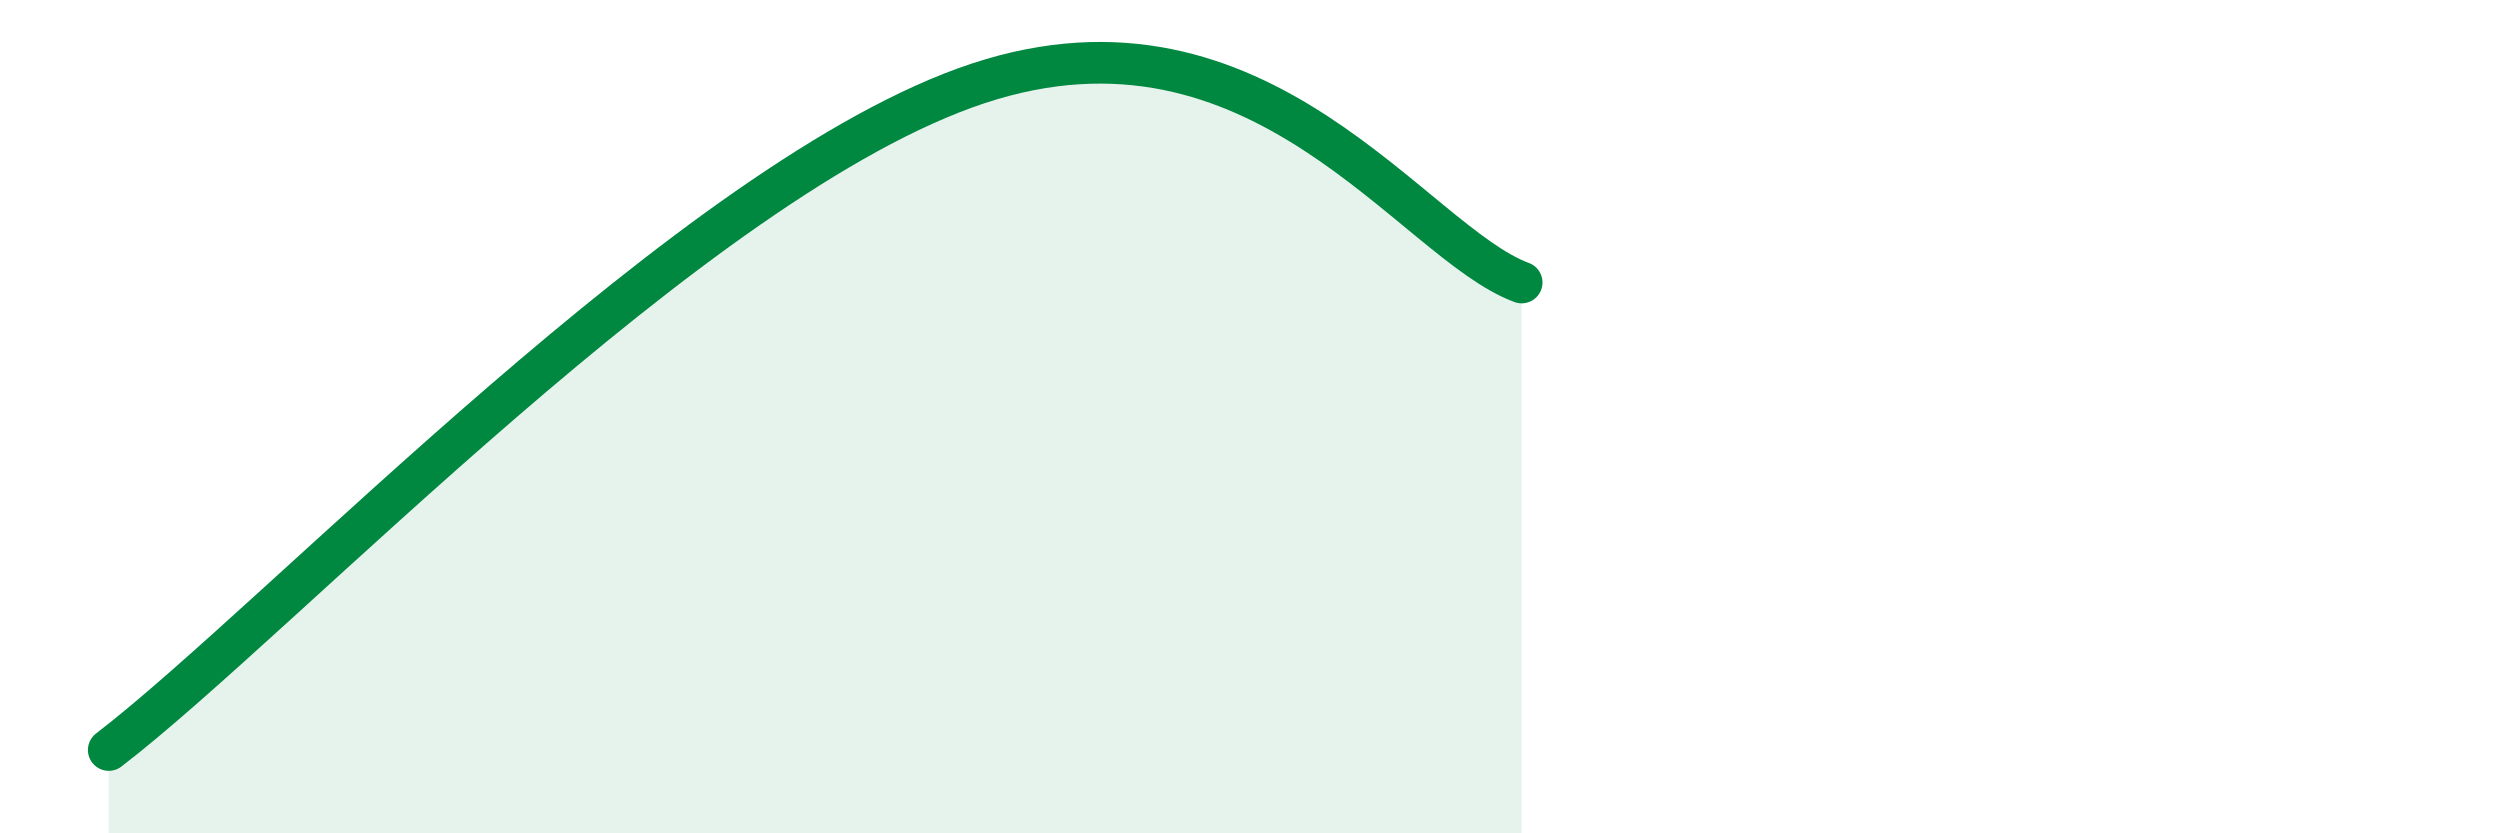
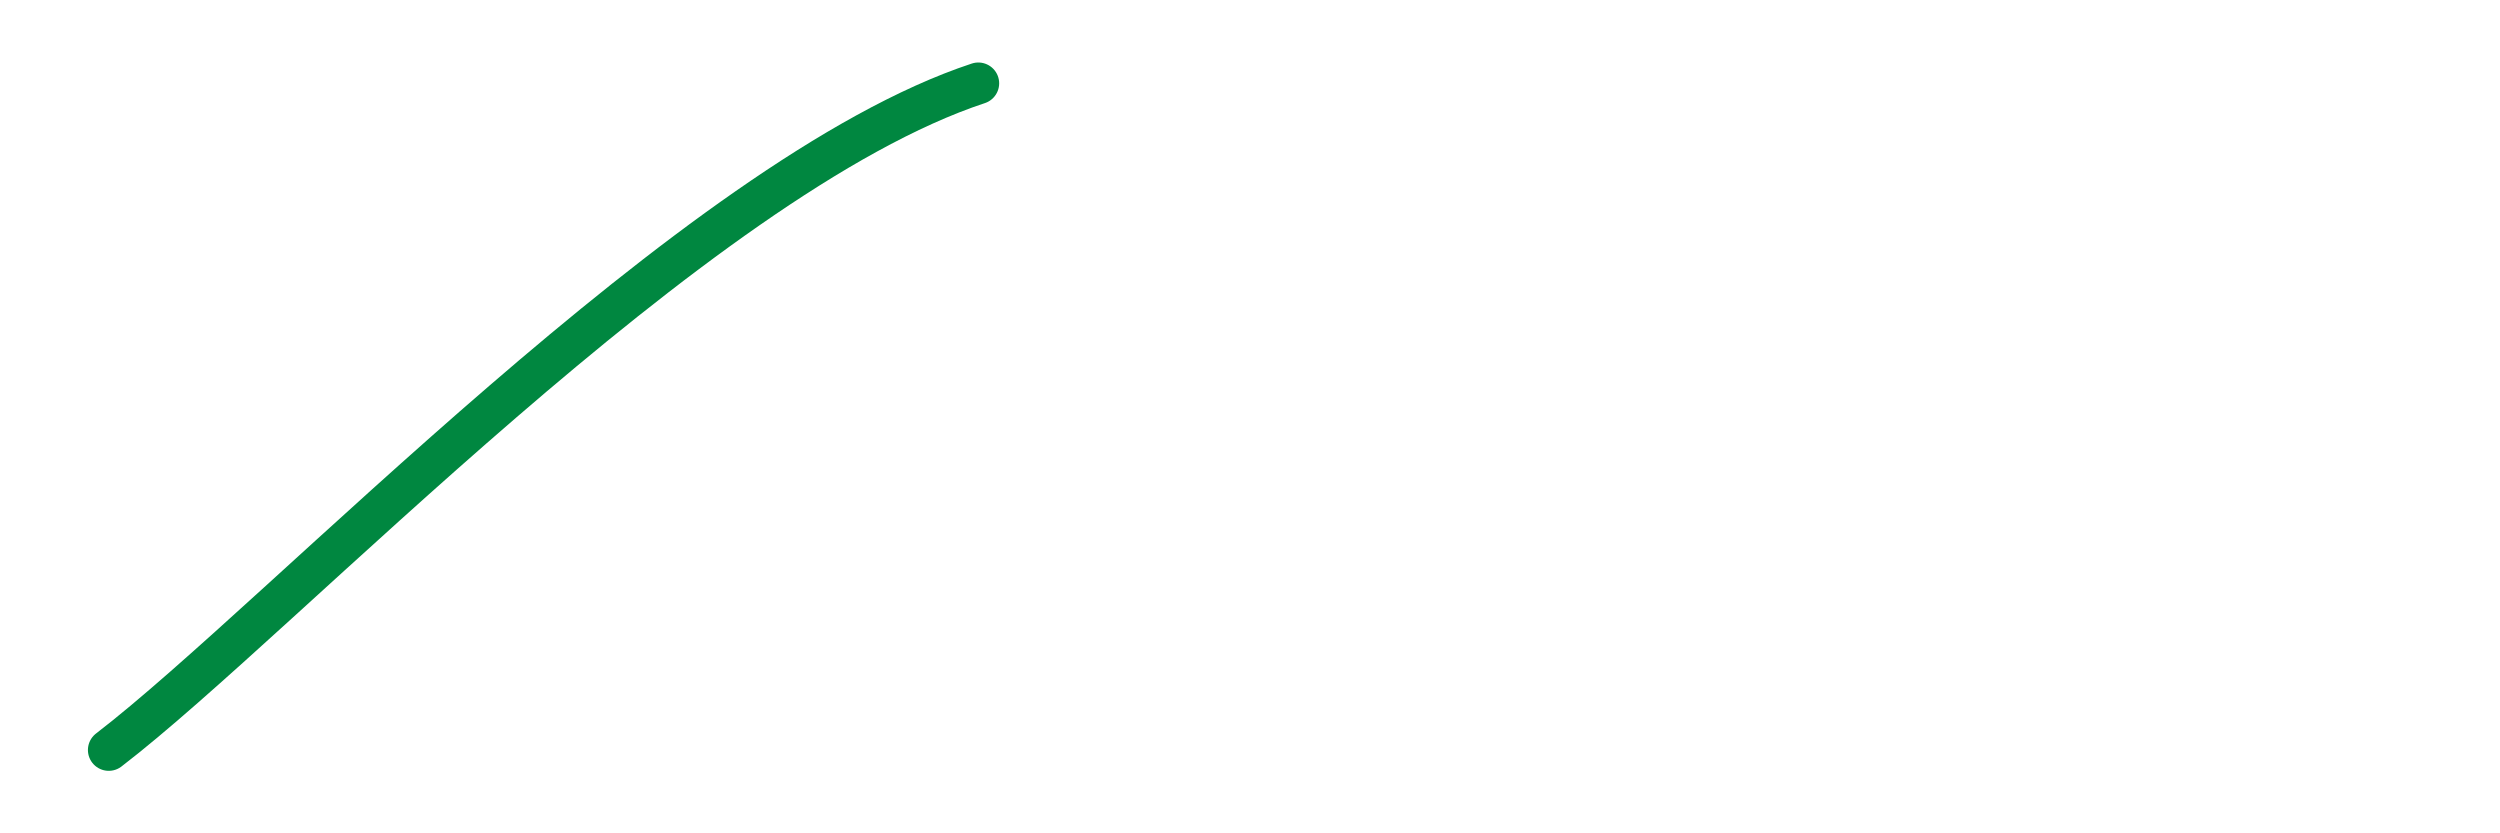
<svg xmlns="http://www.w3.org/2000/svg" width="60" height="20" viewBox="0 0 60 20">
-   <path d="M 2.61,18 C 6.78,14.8 16.7,4.24 23.48,2 C 30.26,-0.24 33.91,5.82 36.52,6.78L36.52 20L2.61 20Z" fill="#008740" opacity="0.1" stroke-linecap="round" stroke-linejoin="round" />
-   <path d="M 2.61,18 C 6.78,14.8 16.7,4.24 23.48,2 C 30.26,-0.24 33.91,5.82 36.52,6.78" stroke="#008740" stroke-width="1" fill="none" stroke-linecap="round" stroke-linejoin="round" />
+   <path d="M 2.61,18 C 6.78,14.8 16.7,4.24 23.48,2 " stroke="#008740" stroke-width="1" fill="none" stroke-linecap="round" stroke-linejoin="round" />
</svg>